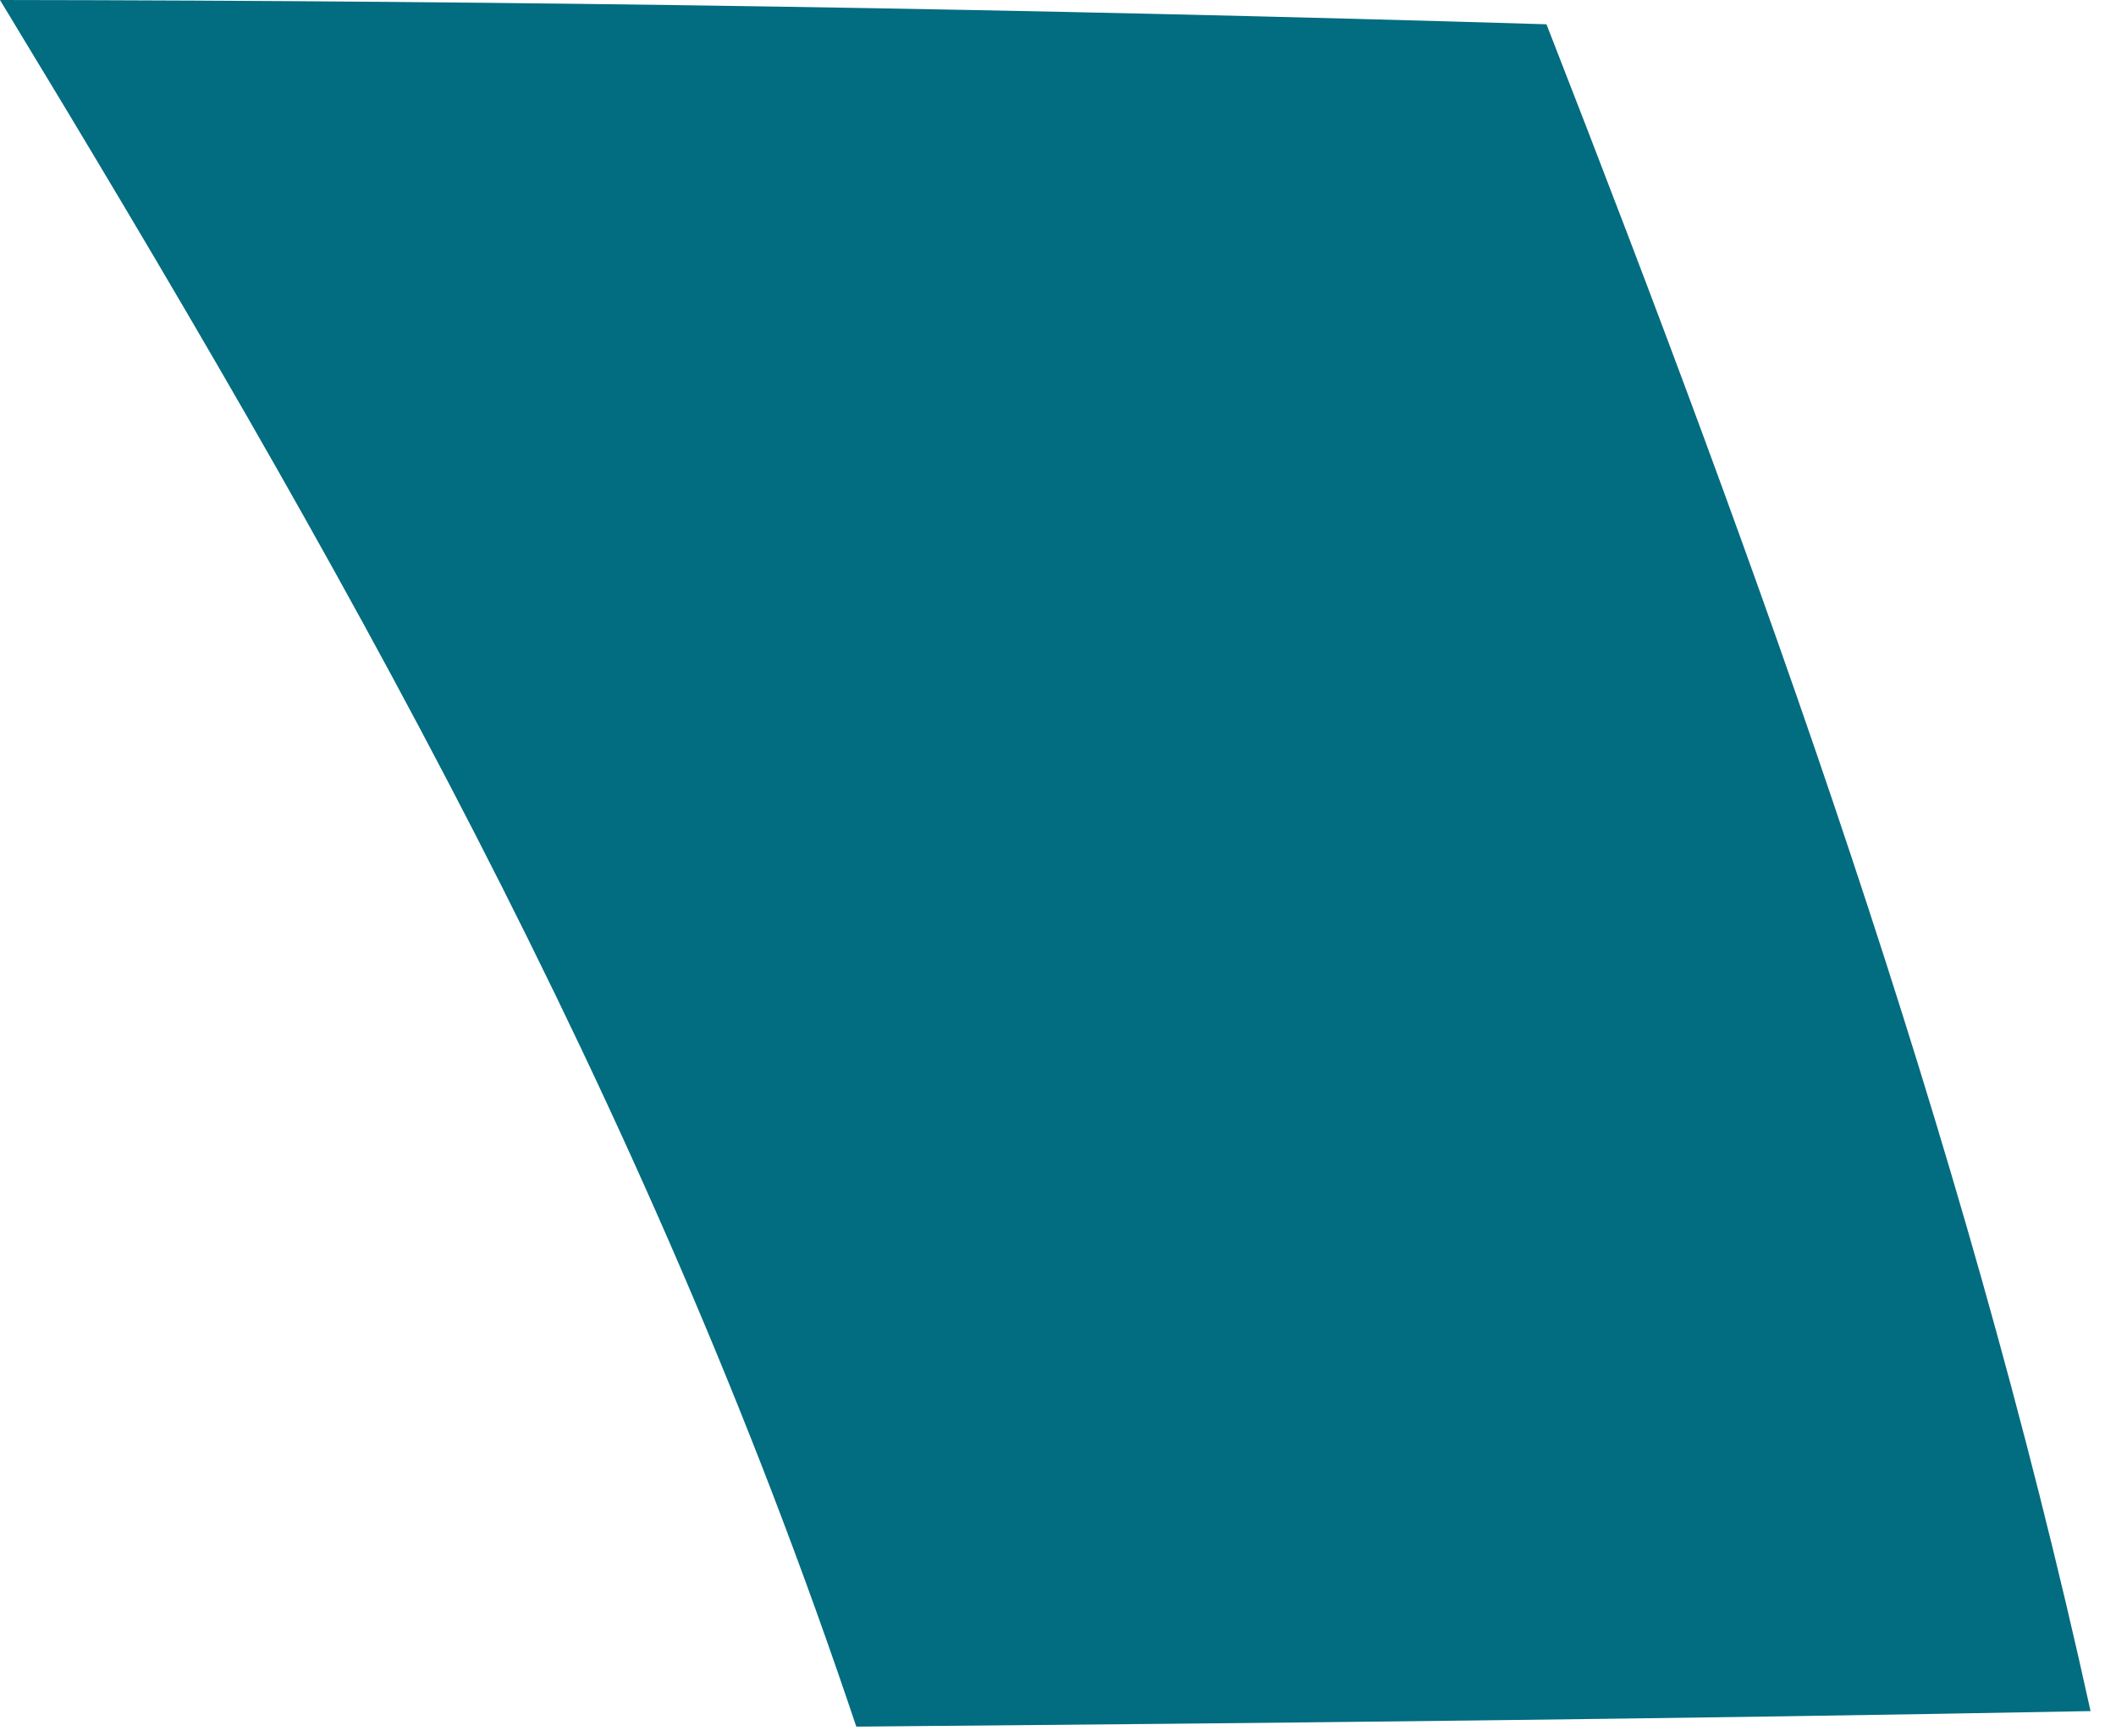
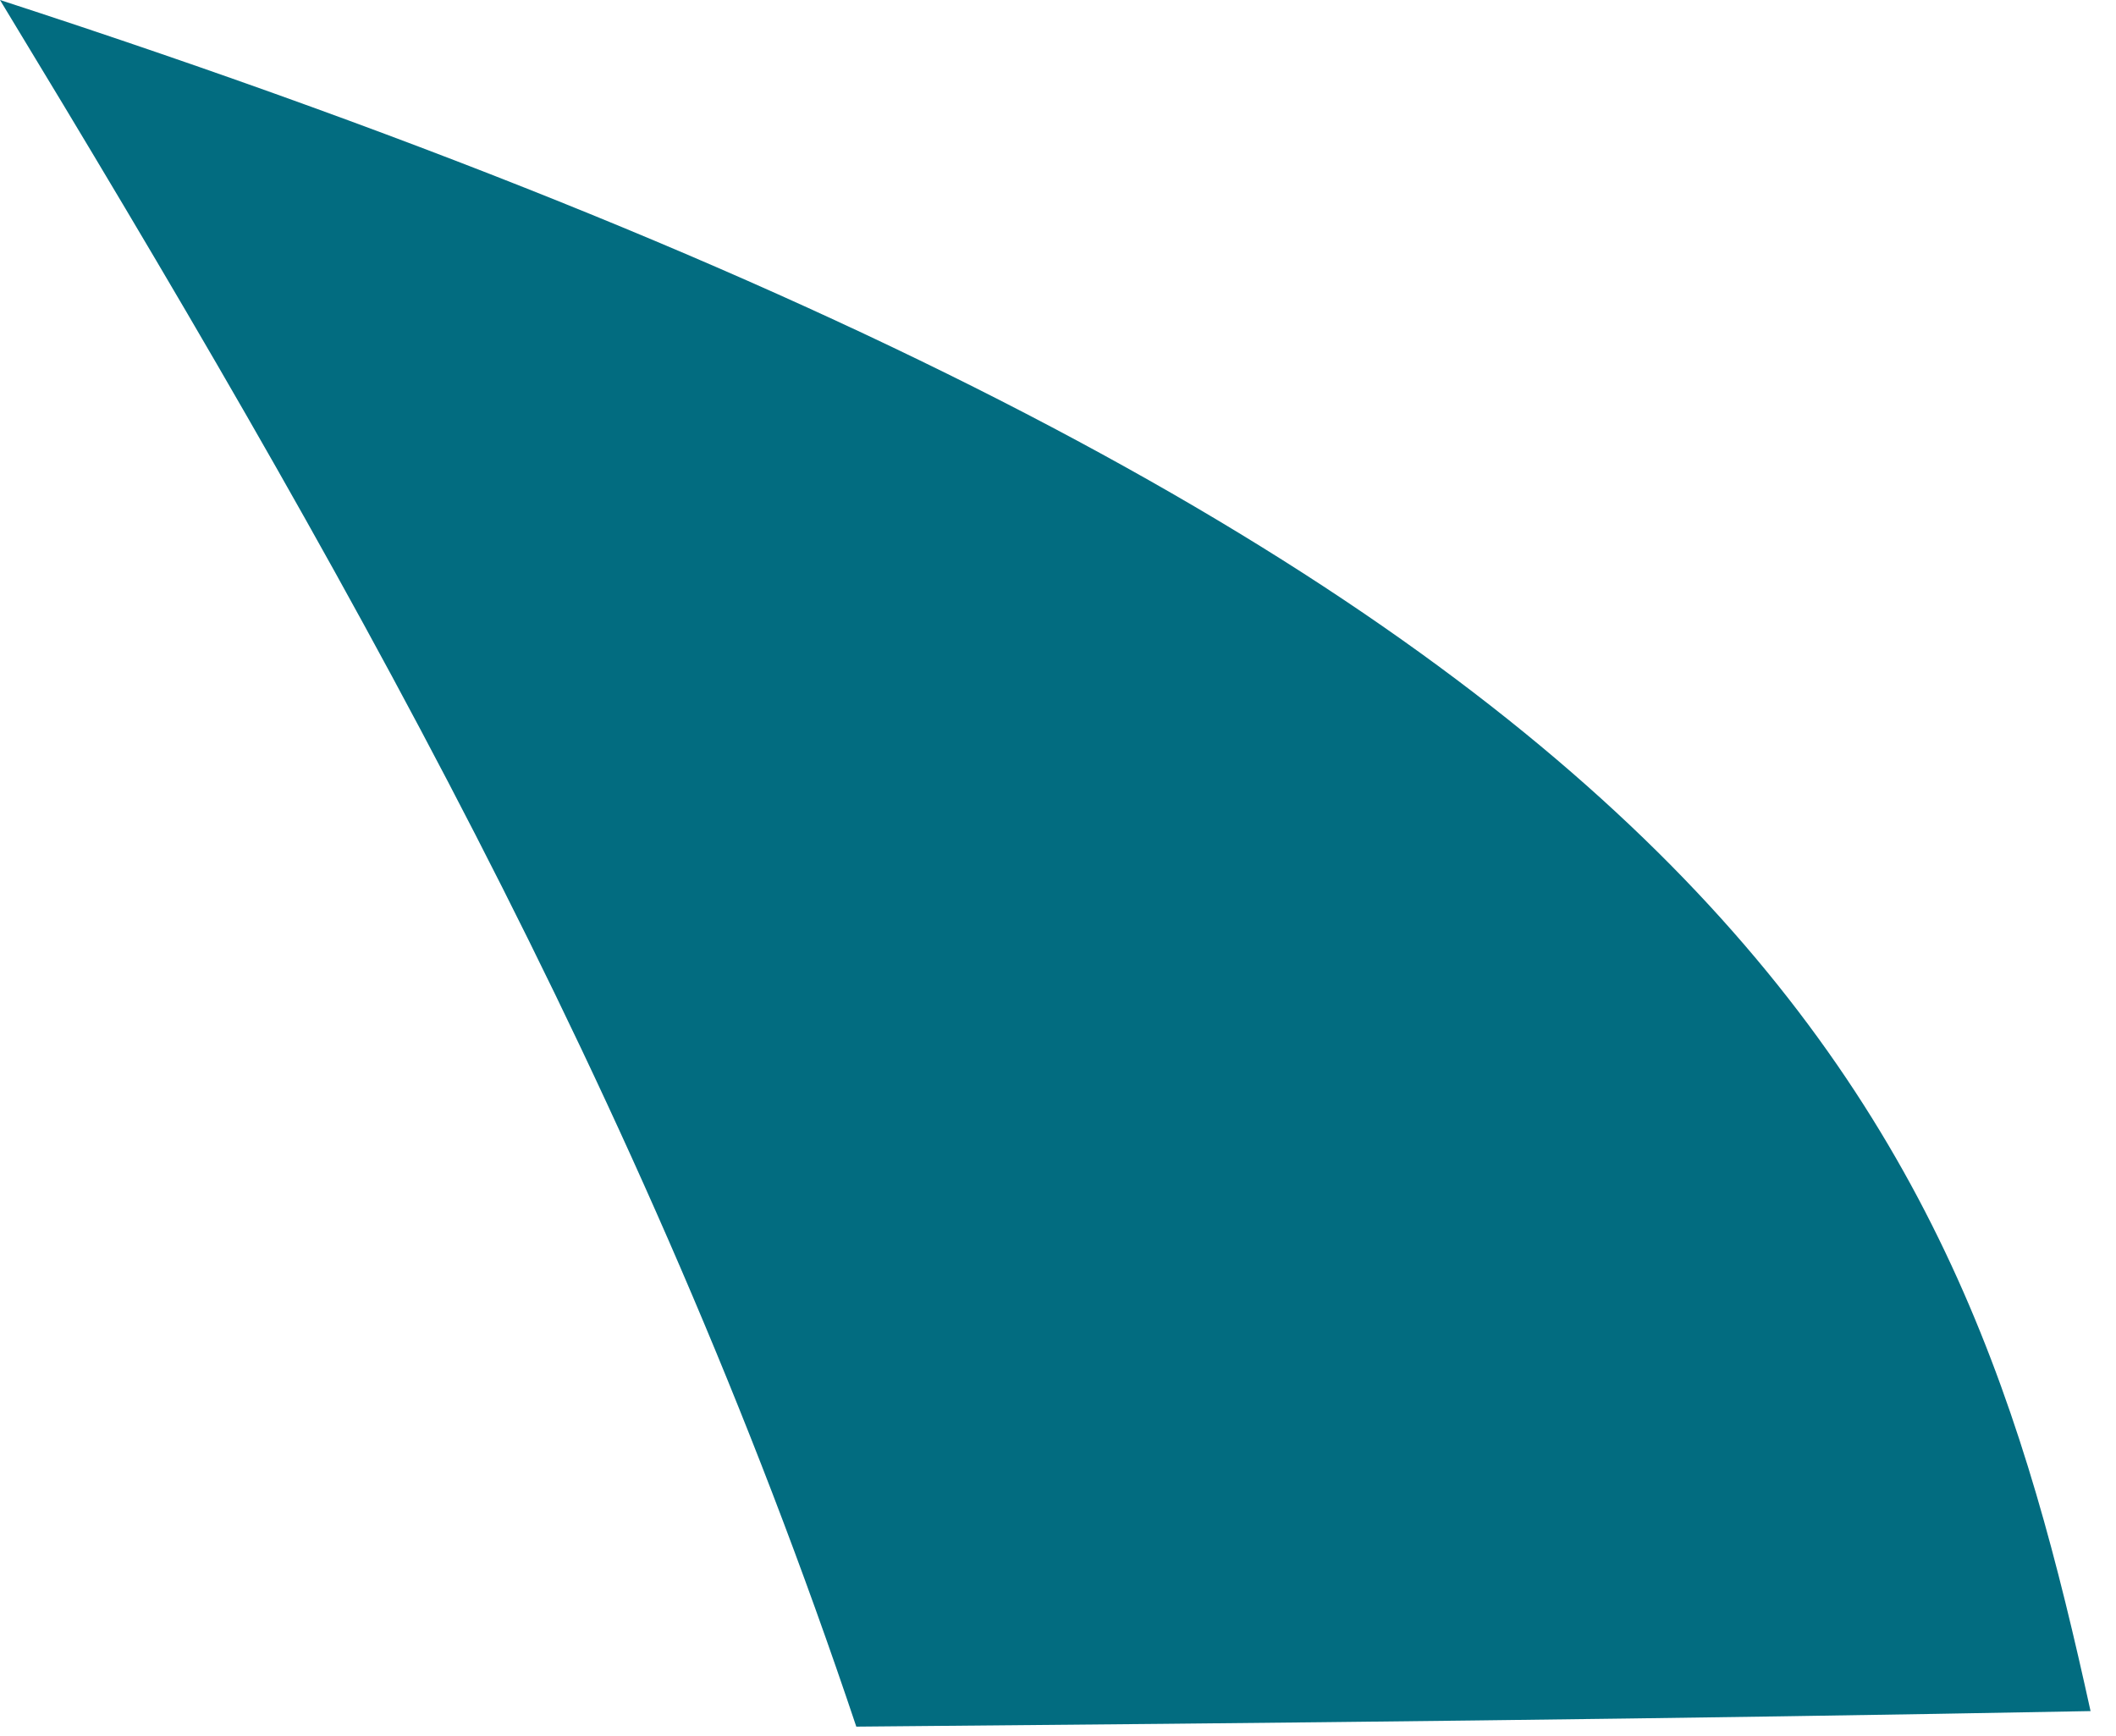
<svg xmlns="http://www.w3.org/2000/svg" fill="none" height="100%" overflow="visible" preserveAspectRatio="none" style="display: block;" viewBox="0 0 78 64" width="100%">
-   <path d="M77.06 63.073C61.896 63.361 46.731 63.517 31.565 63.646C23.737 40.279 12.463 20.53 0 0C19.003 0.024 38.005 0.322 57.006 0.895C64.895 21.099 72.341 41.603 77.062 63.073" fill="#026C80" id="Trazado 22226" />
+   <path d="M77.06 63.073C61.896 63.361 46.731 63.517 31.565 63.646C23.737 40.279 12.463 20.53 0 0C64.895 21.099 72.341 41.603 77.062 63.073" fill="#026C80" id="Trazado 22226" />
</svg>